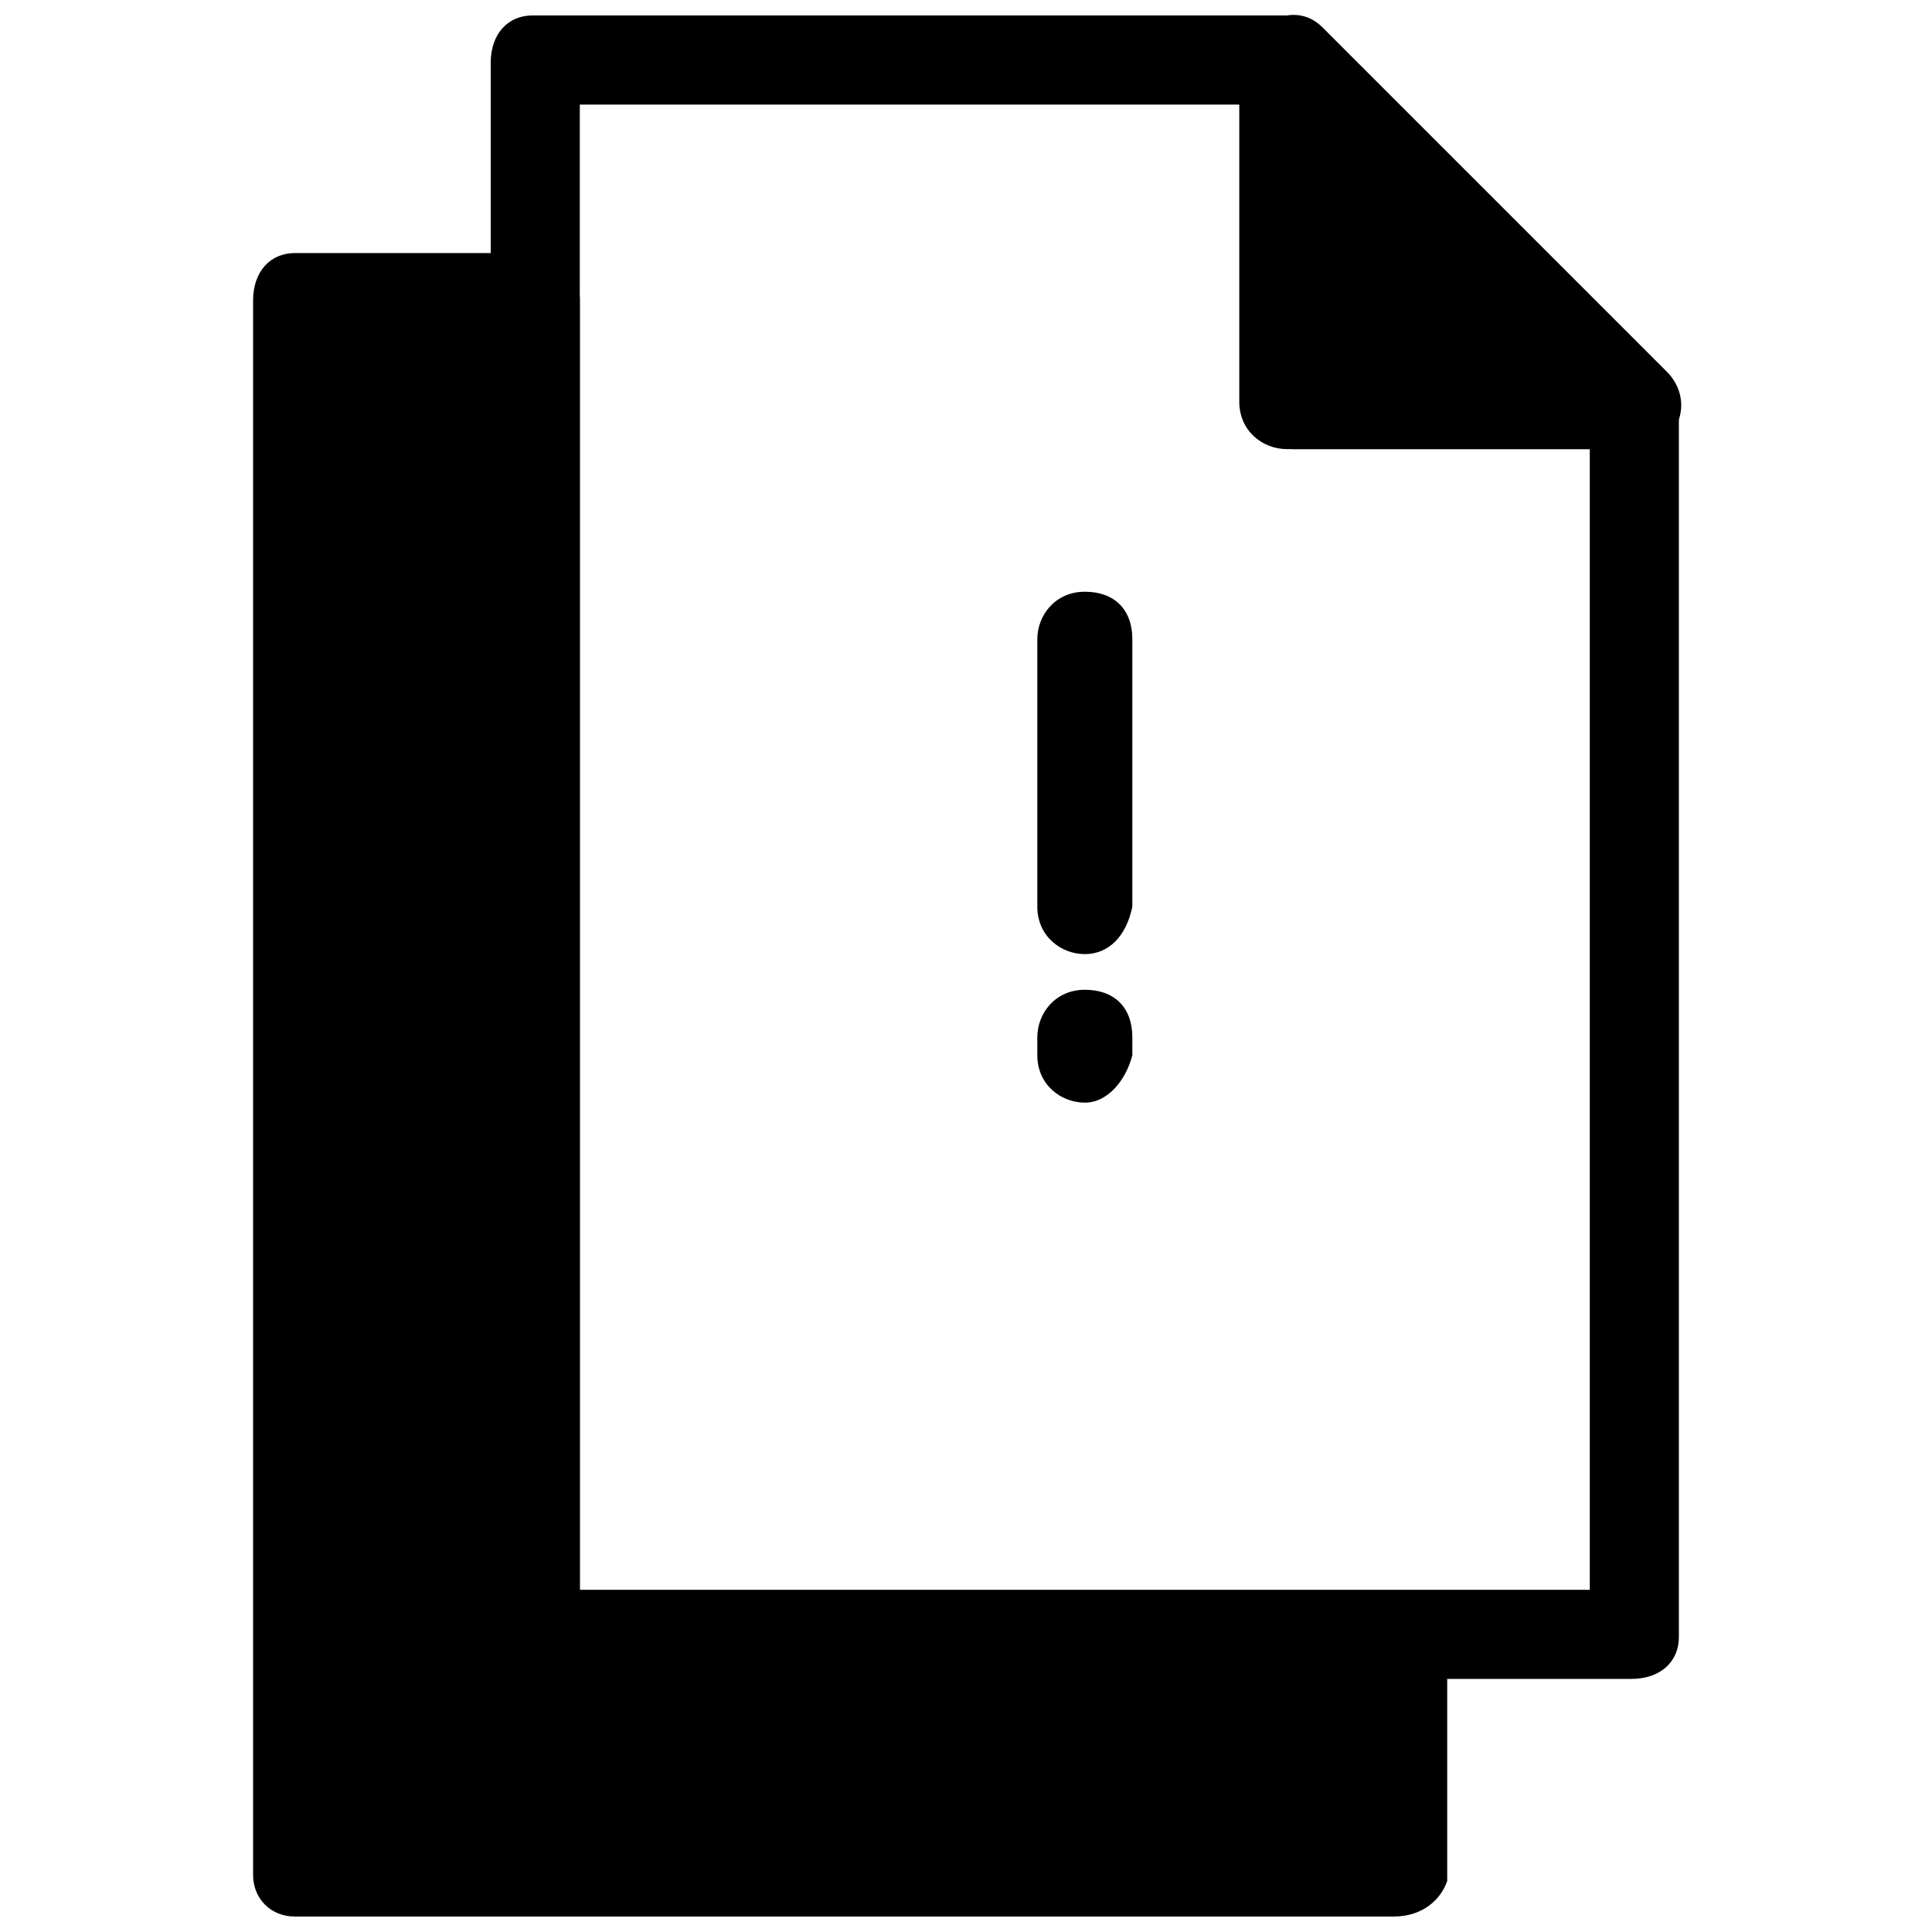
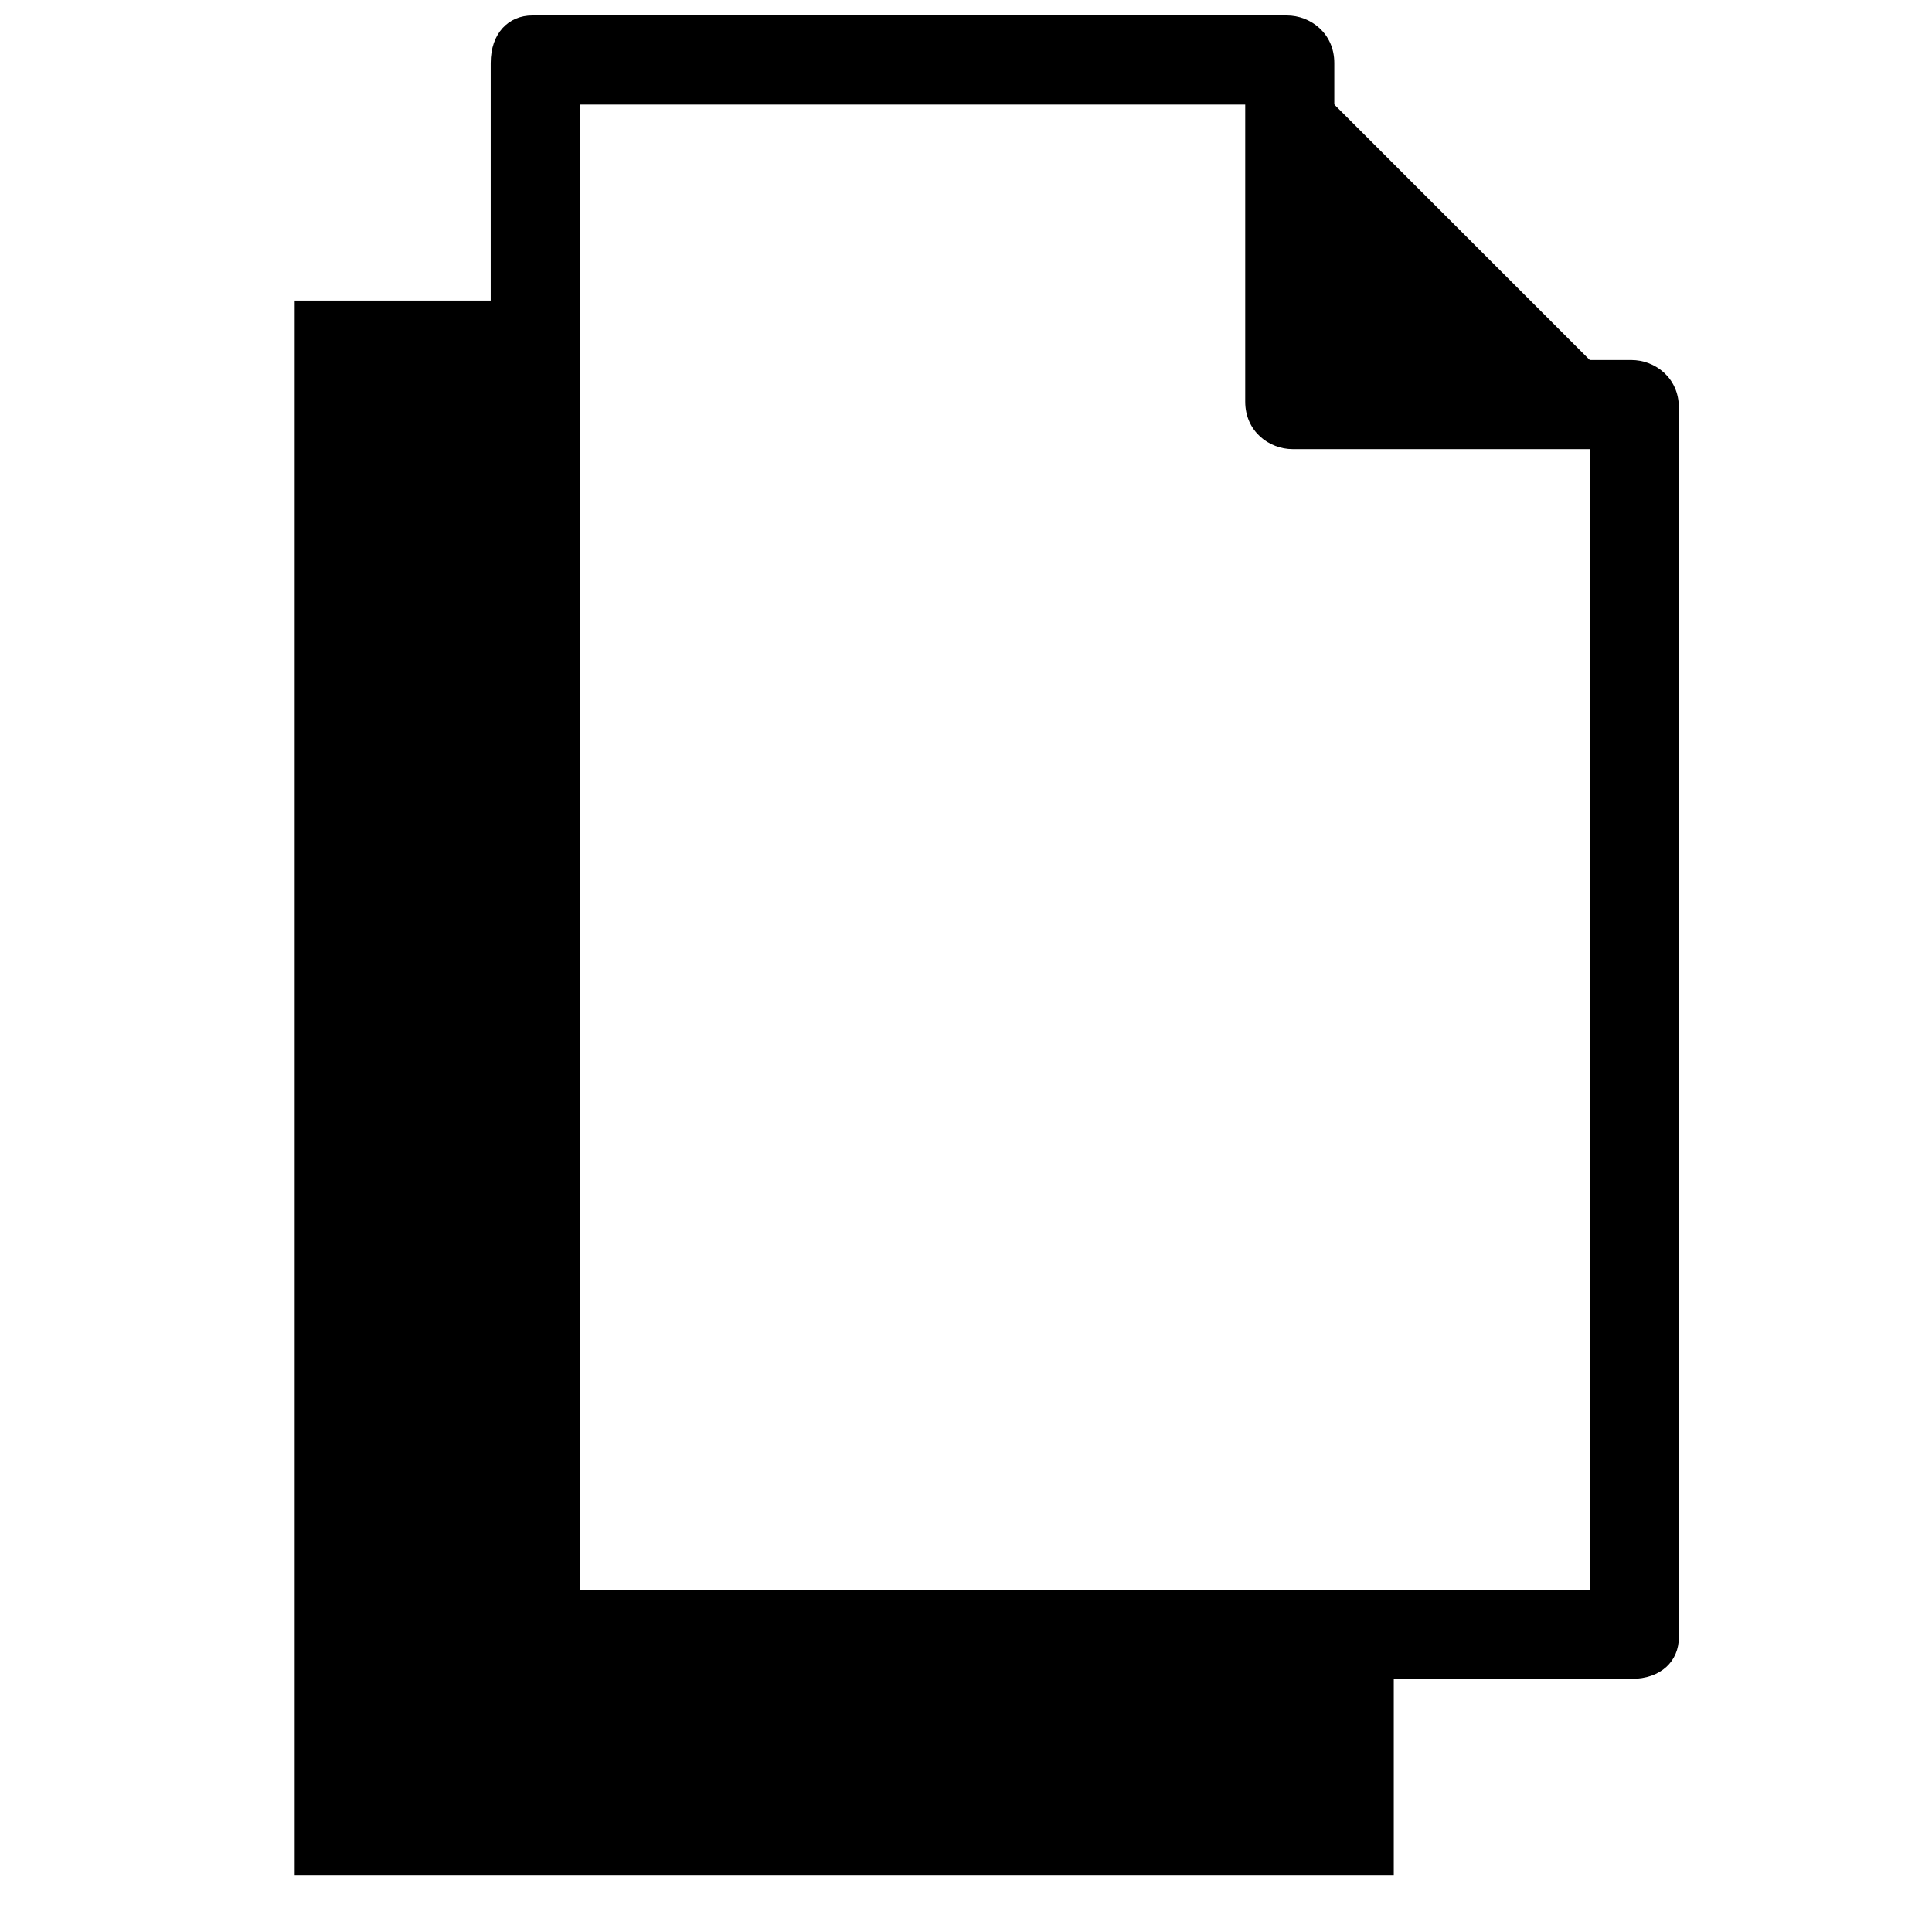
<svg xmlns="http://www.w3.org/2000/svg" width="800px" height="800px" version="1.1" viewBox="144 144 512 512">
  <defs>
    <clipPath id="c">
      <path d="m274 148.09h315v440.91h-315z" />
    </clipPath>
    <clipPath id="b">
-       <path d="m472 148.09h118v115.91h-118z" />
-     </clipPath>
+       </clipPath>
    <clipPath id="a">
-       <path d="m211 211h317v440.9h-317z" />
+       <path d="m211 211h317h-317z" />
    </clipPath>
  </defs>
  <path d="m486.59 160.69 89.742 89.742h-89.742z" />
  <path d="m285.07 223.66h-62.977v417.22h291.27v-62.977h-228.29z" />
  <g clip-path="url(#c)">
    <path d="m576.33 588.93h-291.27c-6.297 0-11.02-4.723-11.02-11.02v-417.22c0-7.871 4.723-12.594 11.02-12.594h199.95c6.297 0 12.594 4.723 12.594 12.594v78.719h78.719c6.297 0 12.594 4.723 12.594 12.594v325.9c0.004 6.301-4.719 11.023-12.59 11.023zm-278.67-23.613h267.65v-302.29h-78.719c-6.297 0-12.594-4.723-12.594-12.594v-78.719h-176.34z" />
  </g>
  <g clip-path="url(#b)">
    <path d="m576.33 263.02h-91.316c-6.297 0-12.594-4.723-12.594-12.594v-89.742c0-4.723 3.148-9.445 7.871-11.02 6.297-3.148 11.02-1.574 14.168 1.574l91.316 91.316c3.148 3.148 4.723 7.871 3.148 12.594s-6.297 7.871-12.594 7.871zm-78.719-23.613h50.383l-50.383-50.383z" />
  </g>
  <g clip-path="url(#a)">
    <path d="m513.36 651.9h-291.27c-6.297 0-11.02-4.723-11.02-11.02v-417.22c0-7.871 4.723-12.594 11.02-12.594h62.977c6.297 0 12.594 4.723 12.594 12.594v343.22h217.27c6.297 0 12.594 4.723 12.594 12.594v62.977c-1.574 4.727-6.297 9.449-14.168 9.449zm-278.67-23.613h267.65v-39.363h-217.27c-6.297 0-11.02-4.723-11.02-11.02v-343.22h-39.359z" />
  </g>
-   <path d="m431.49 396.85c-6.297 0-12.594-4.723-12.594-12.594v-70.848c0-6.297 4.723-12.594 12.594-12.594 7.871 0 12.594 4.723 12.594 12.594v70.844c-1.574 7.871-6.297 12.598-12.594 12.598z" />
-   <path d="m431.49 436.21c-6.297 0-12.594-4.723-12.594-12.594v-4.723c0-6.297 4.723-12.594 12.594-12.594 7.871 0 12.594 4.723 12.594 12.594v4.723c-1.574 6.297-6.297 12.594-12.594 12.594z" />
</svg>